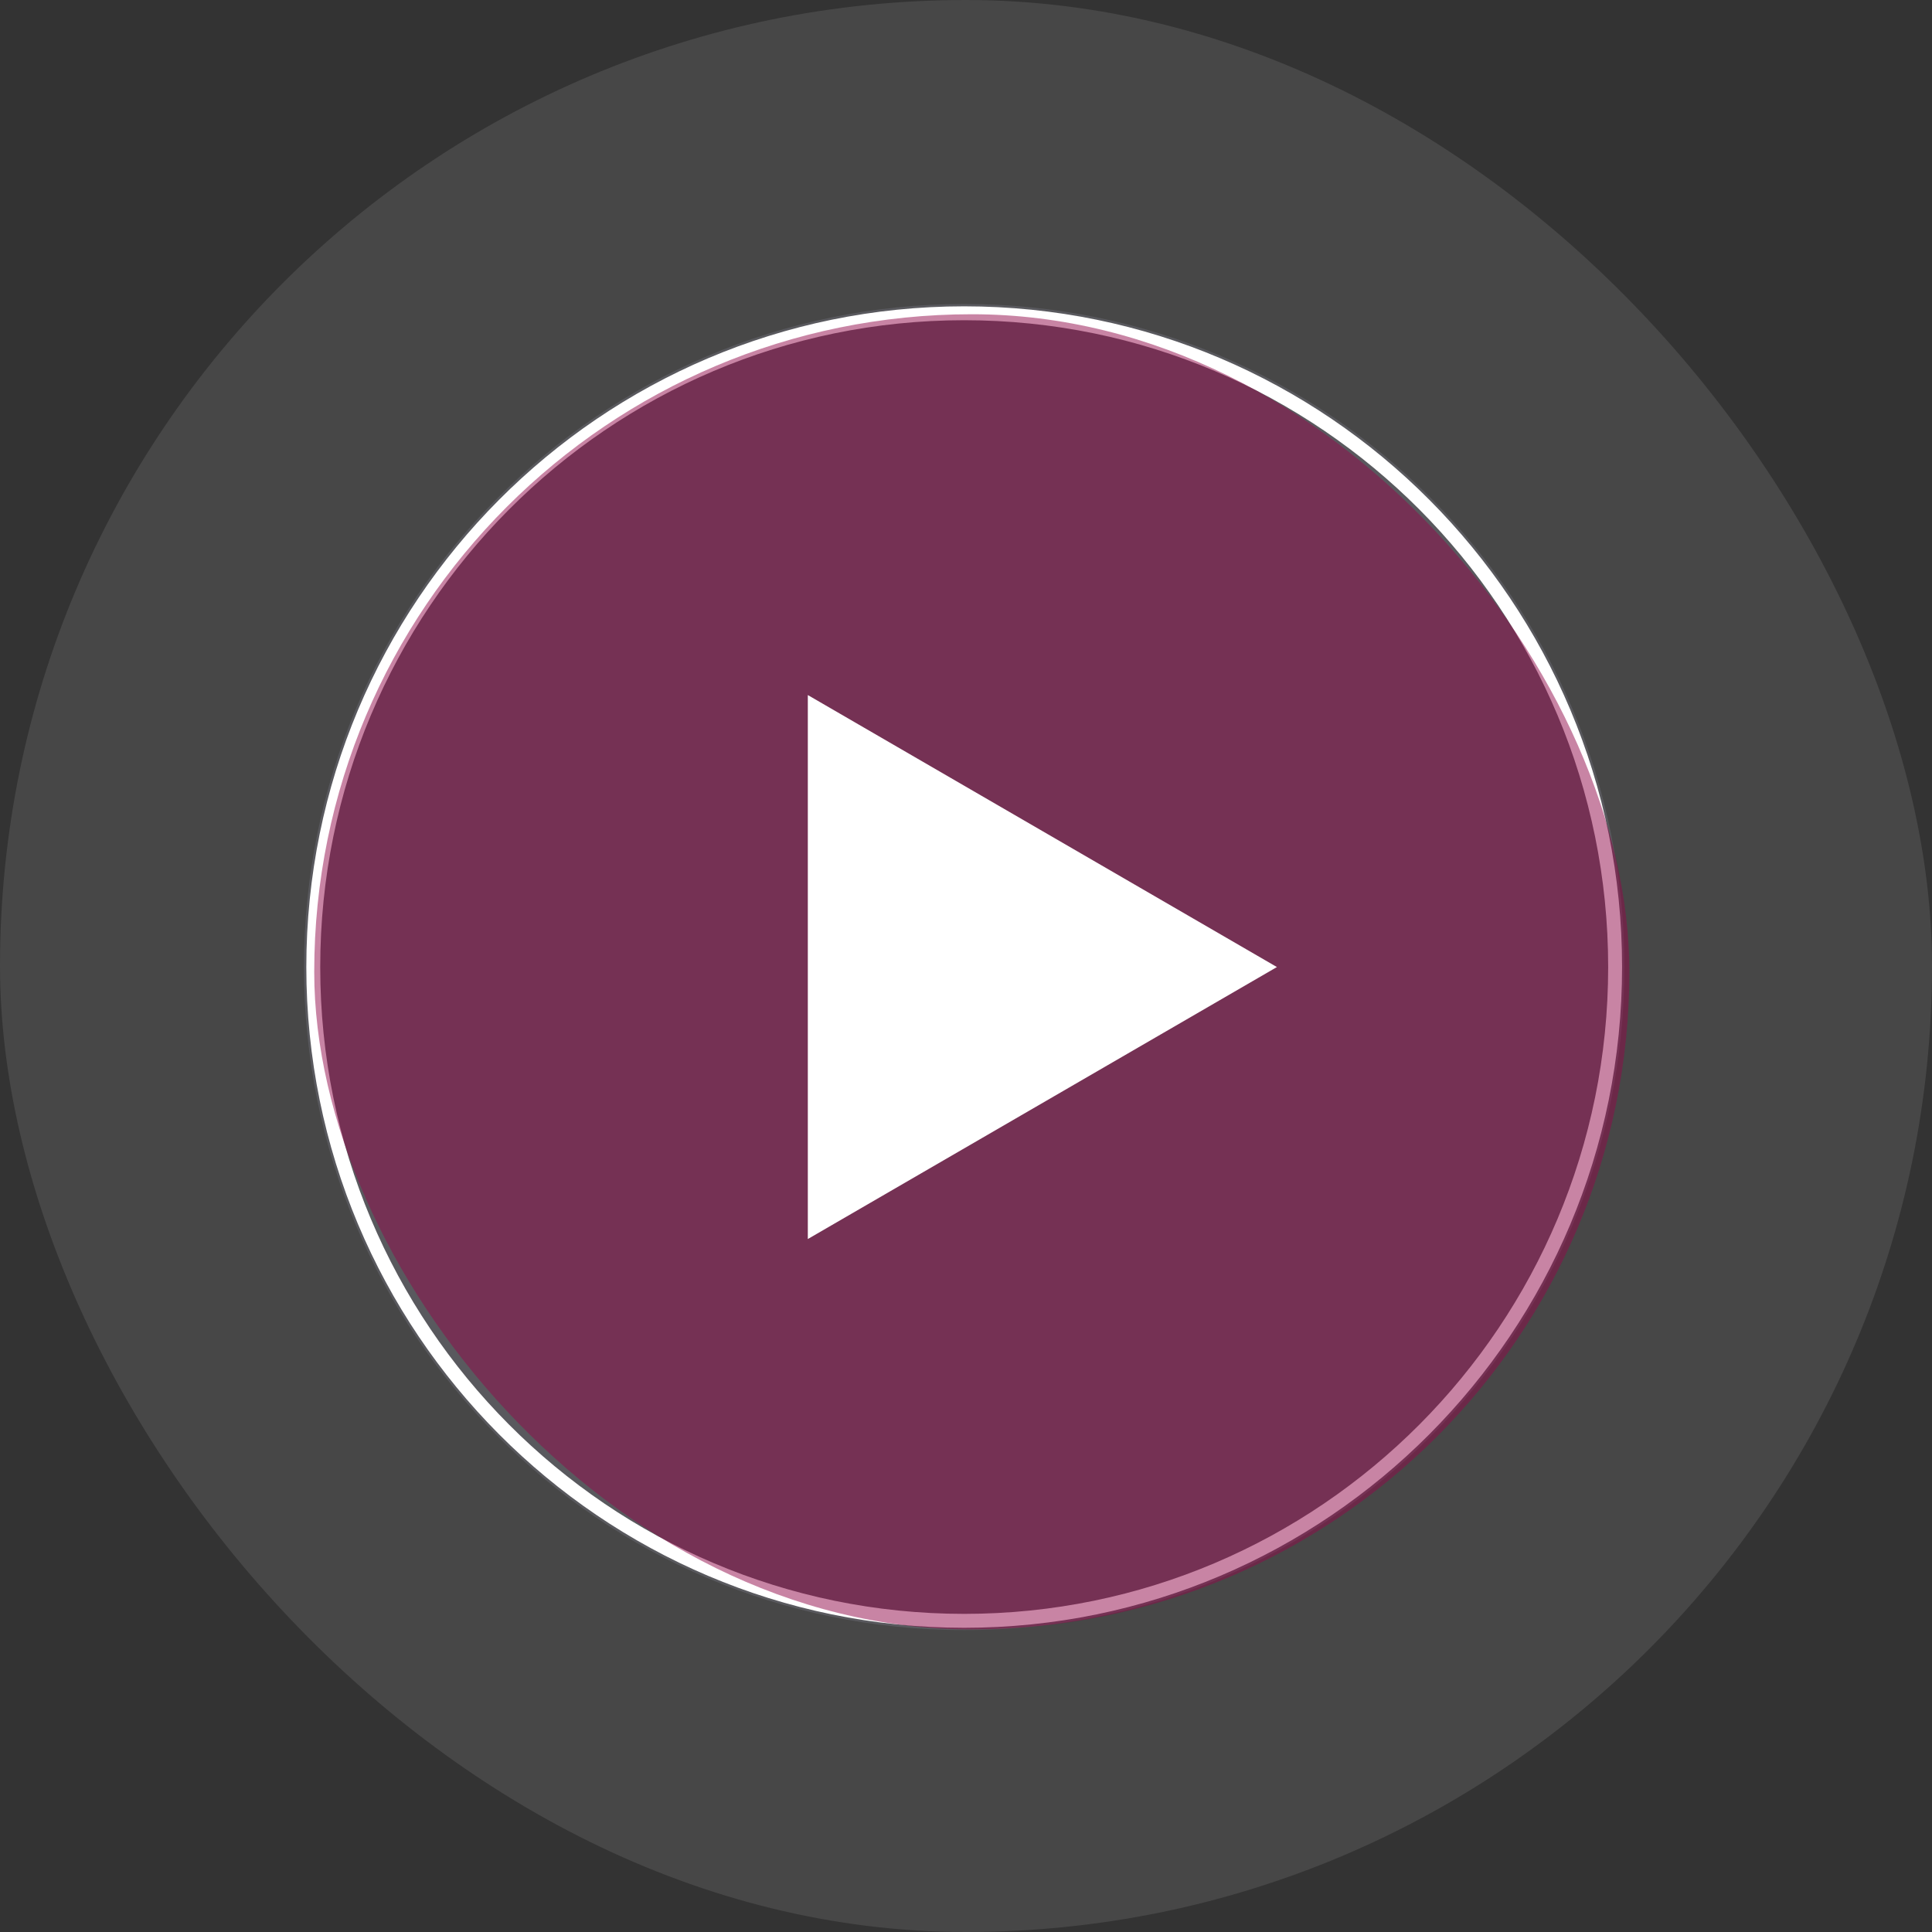
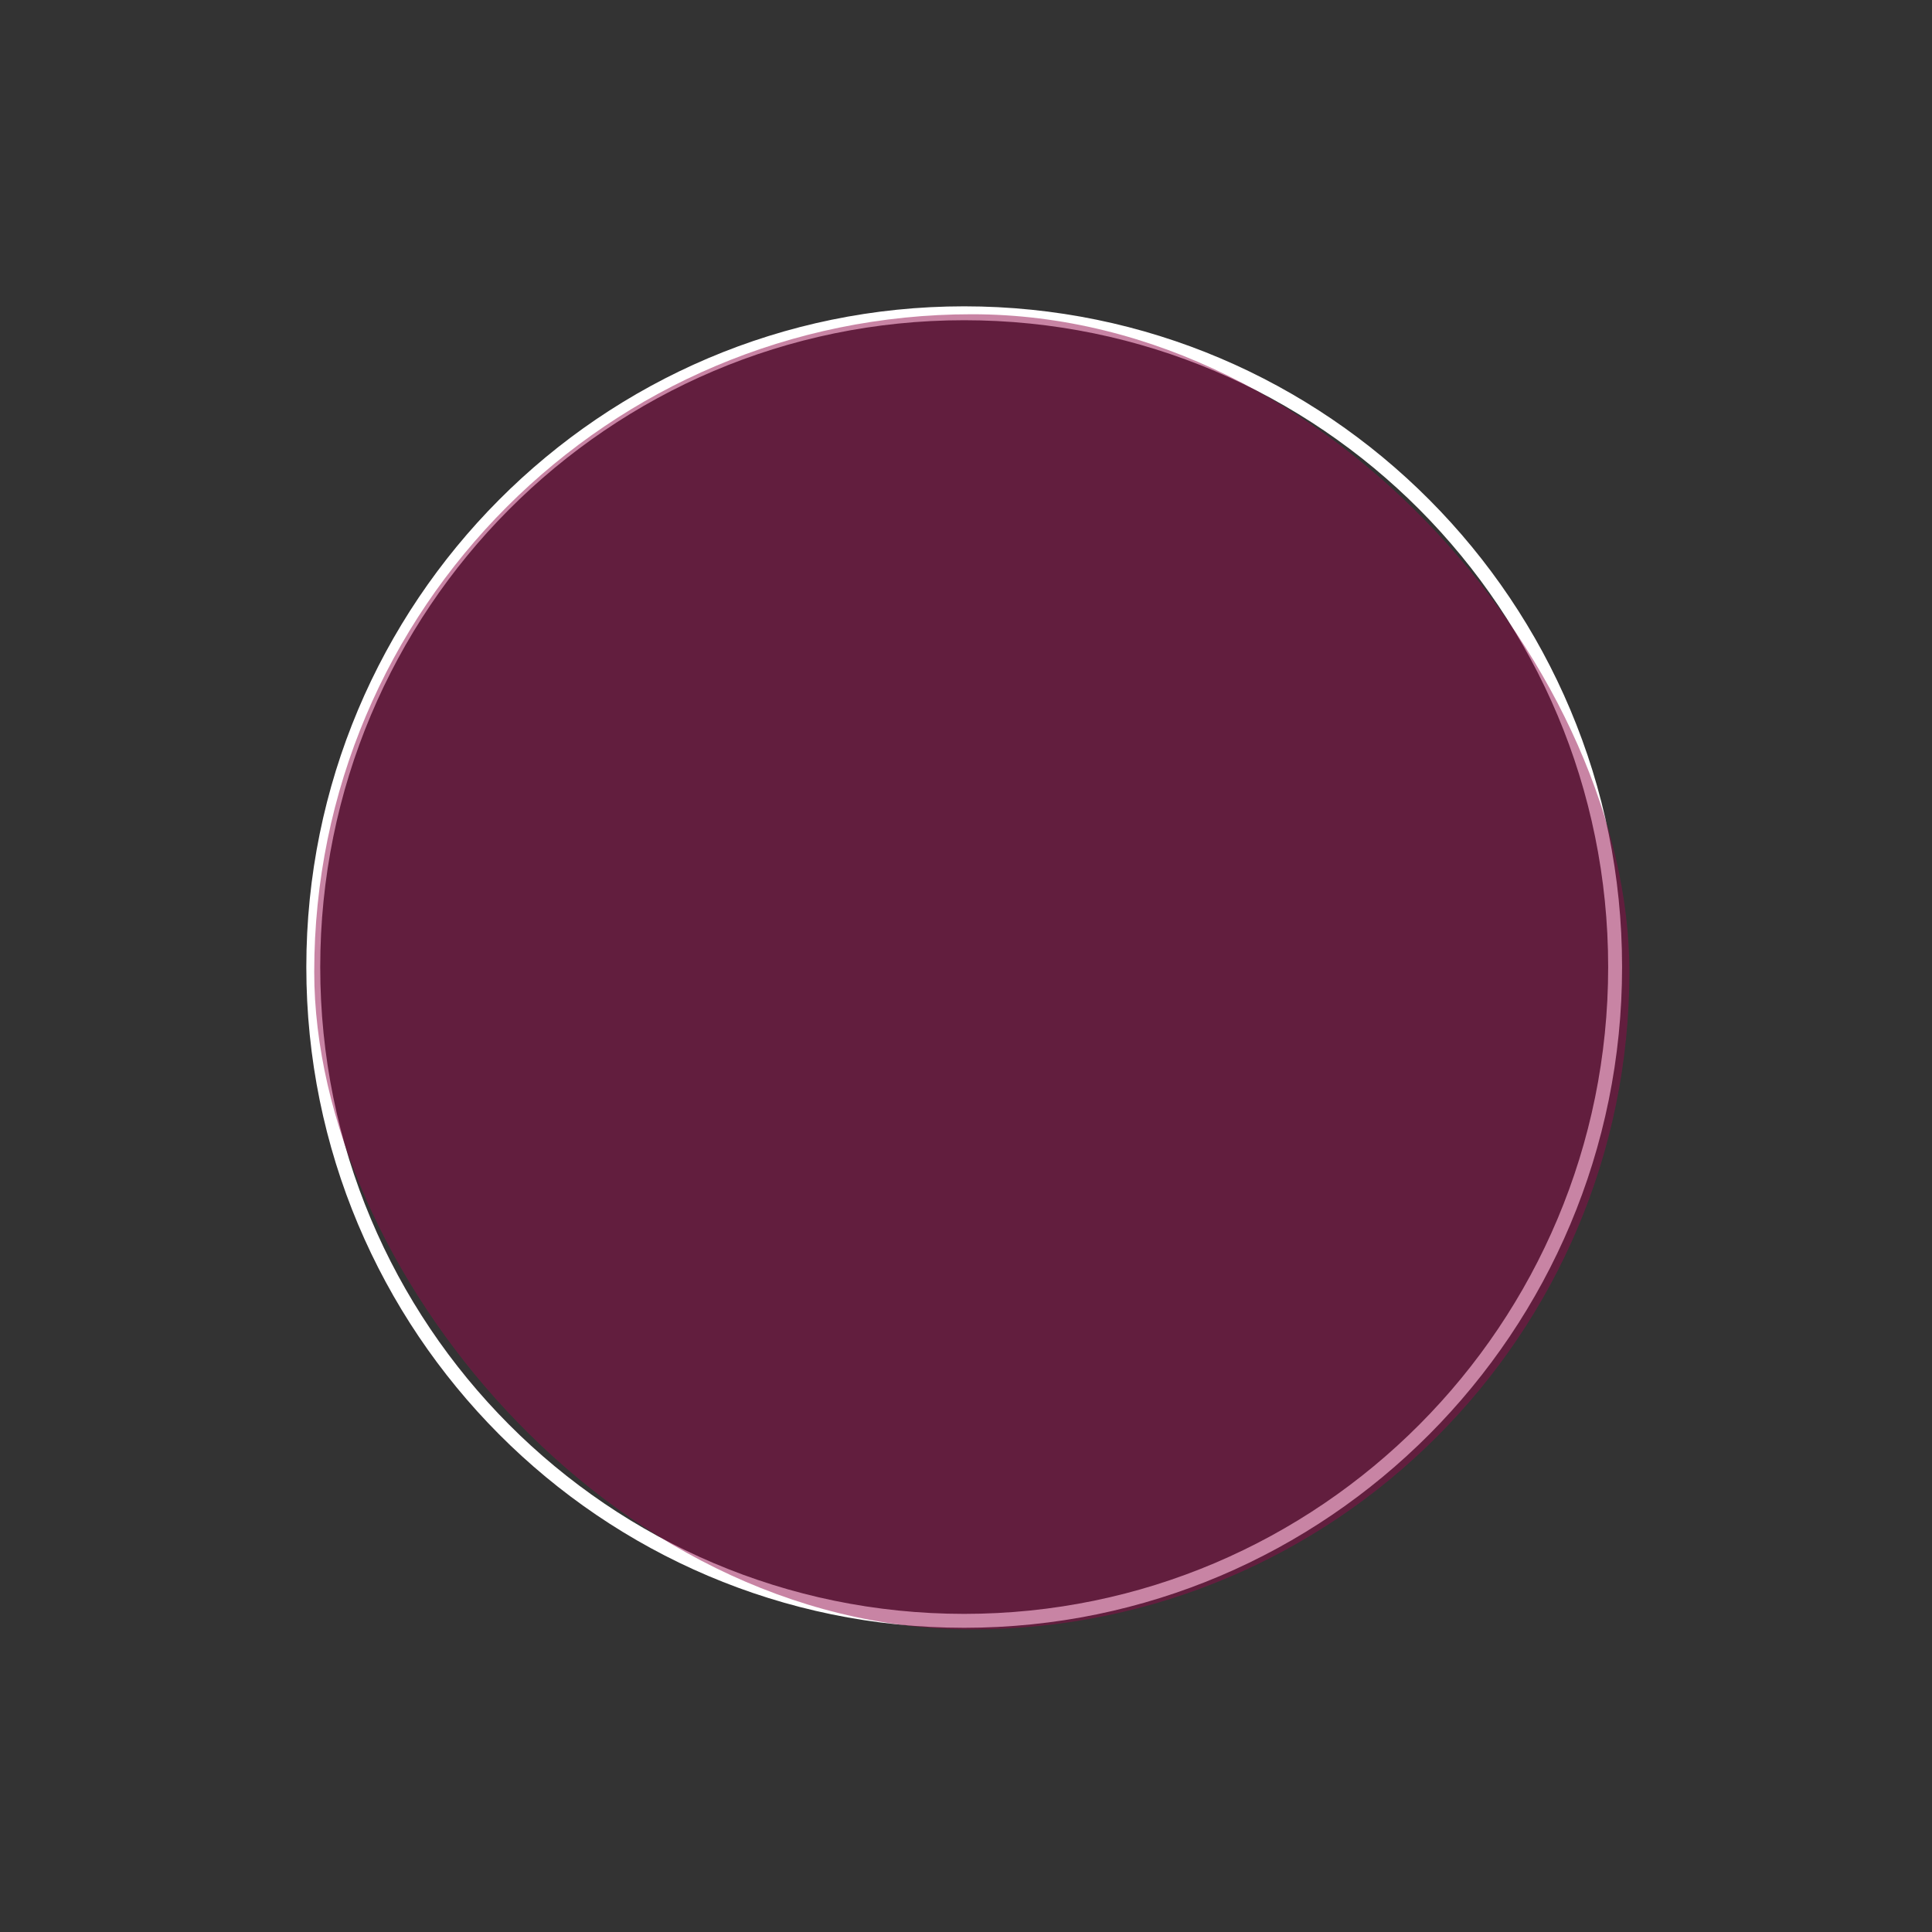
<svg xmlns="http://www.w3.org/2000/svg" width="127" height="127" viewBox="0 0 127 127" fill="none">
  <rect x="0" y="0" width="127" height="127" fill="#333333" stroke="none" />
-   <path d="M63.381 107.154C87.35 107.154 106.779 87.64 106.779 63.569C106.779 39.498 87.35 19.984 63.381 19.984C39.413 19.984 19.983 39.498 19.983 63.569C19.983 87.64 39.413 107.154 63.381 107.154Z" fill="#777786" fill-opacity="0.3" />
  <path d="M106.17 63.569C106.17 87.306 87.011 106.545 63.382 106.545C39.752 106.545 20.593 87.306 20.593 63.569C20.593 39.831 39.752 20.593 63.382 20.593C87.011 20.593 106.17 39.831 106.17 63.569Z" stroke="white" stroke-width="0.914" />
-   <rect width="127" height="127" rx="63.5" fill="white" fill-opacity="0.1" />
  <rect x="20.656" y="20.657" width="86.452" height="86.452" rx="43.226" fill="#920A4B" fill-opacity="0.5" />
-   <path d="M83.938 63.569L53.102 81.448V45.689L83.938 63.569Z" fill="white" />
</svg>